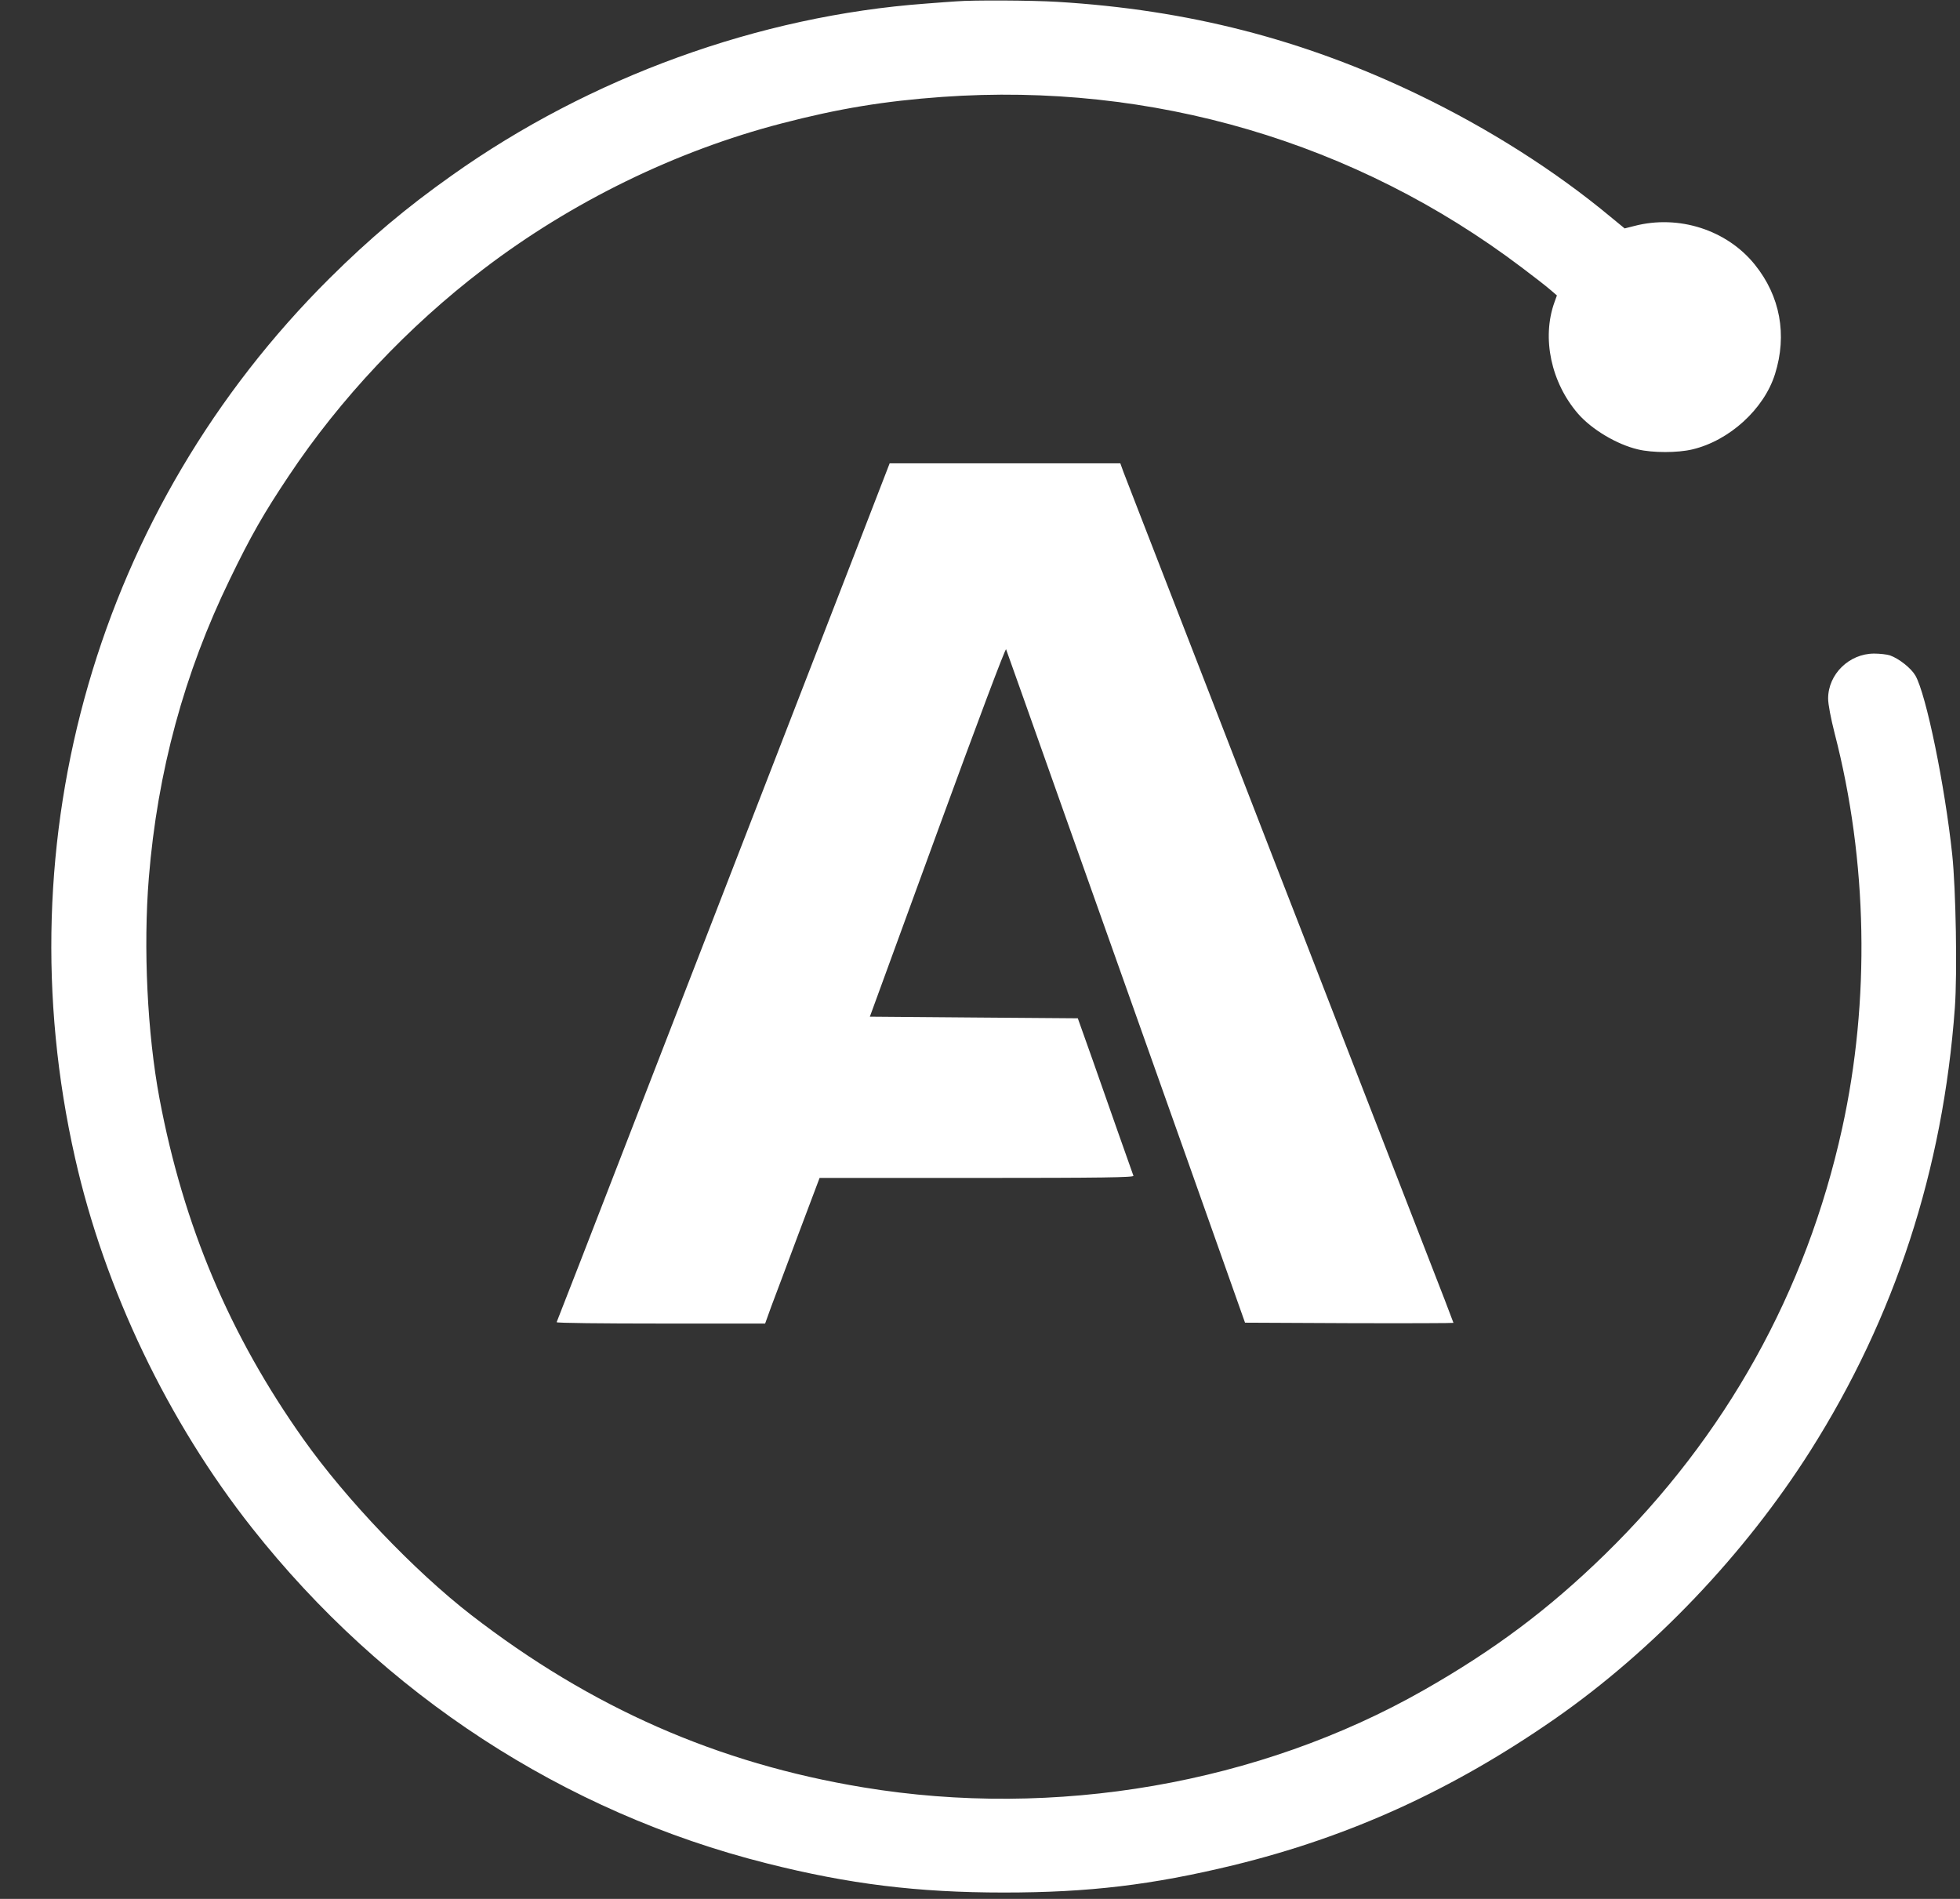
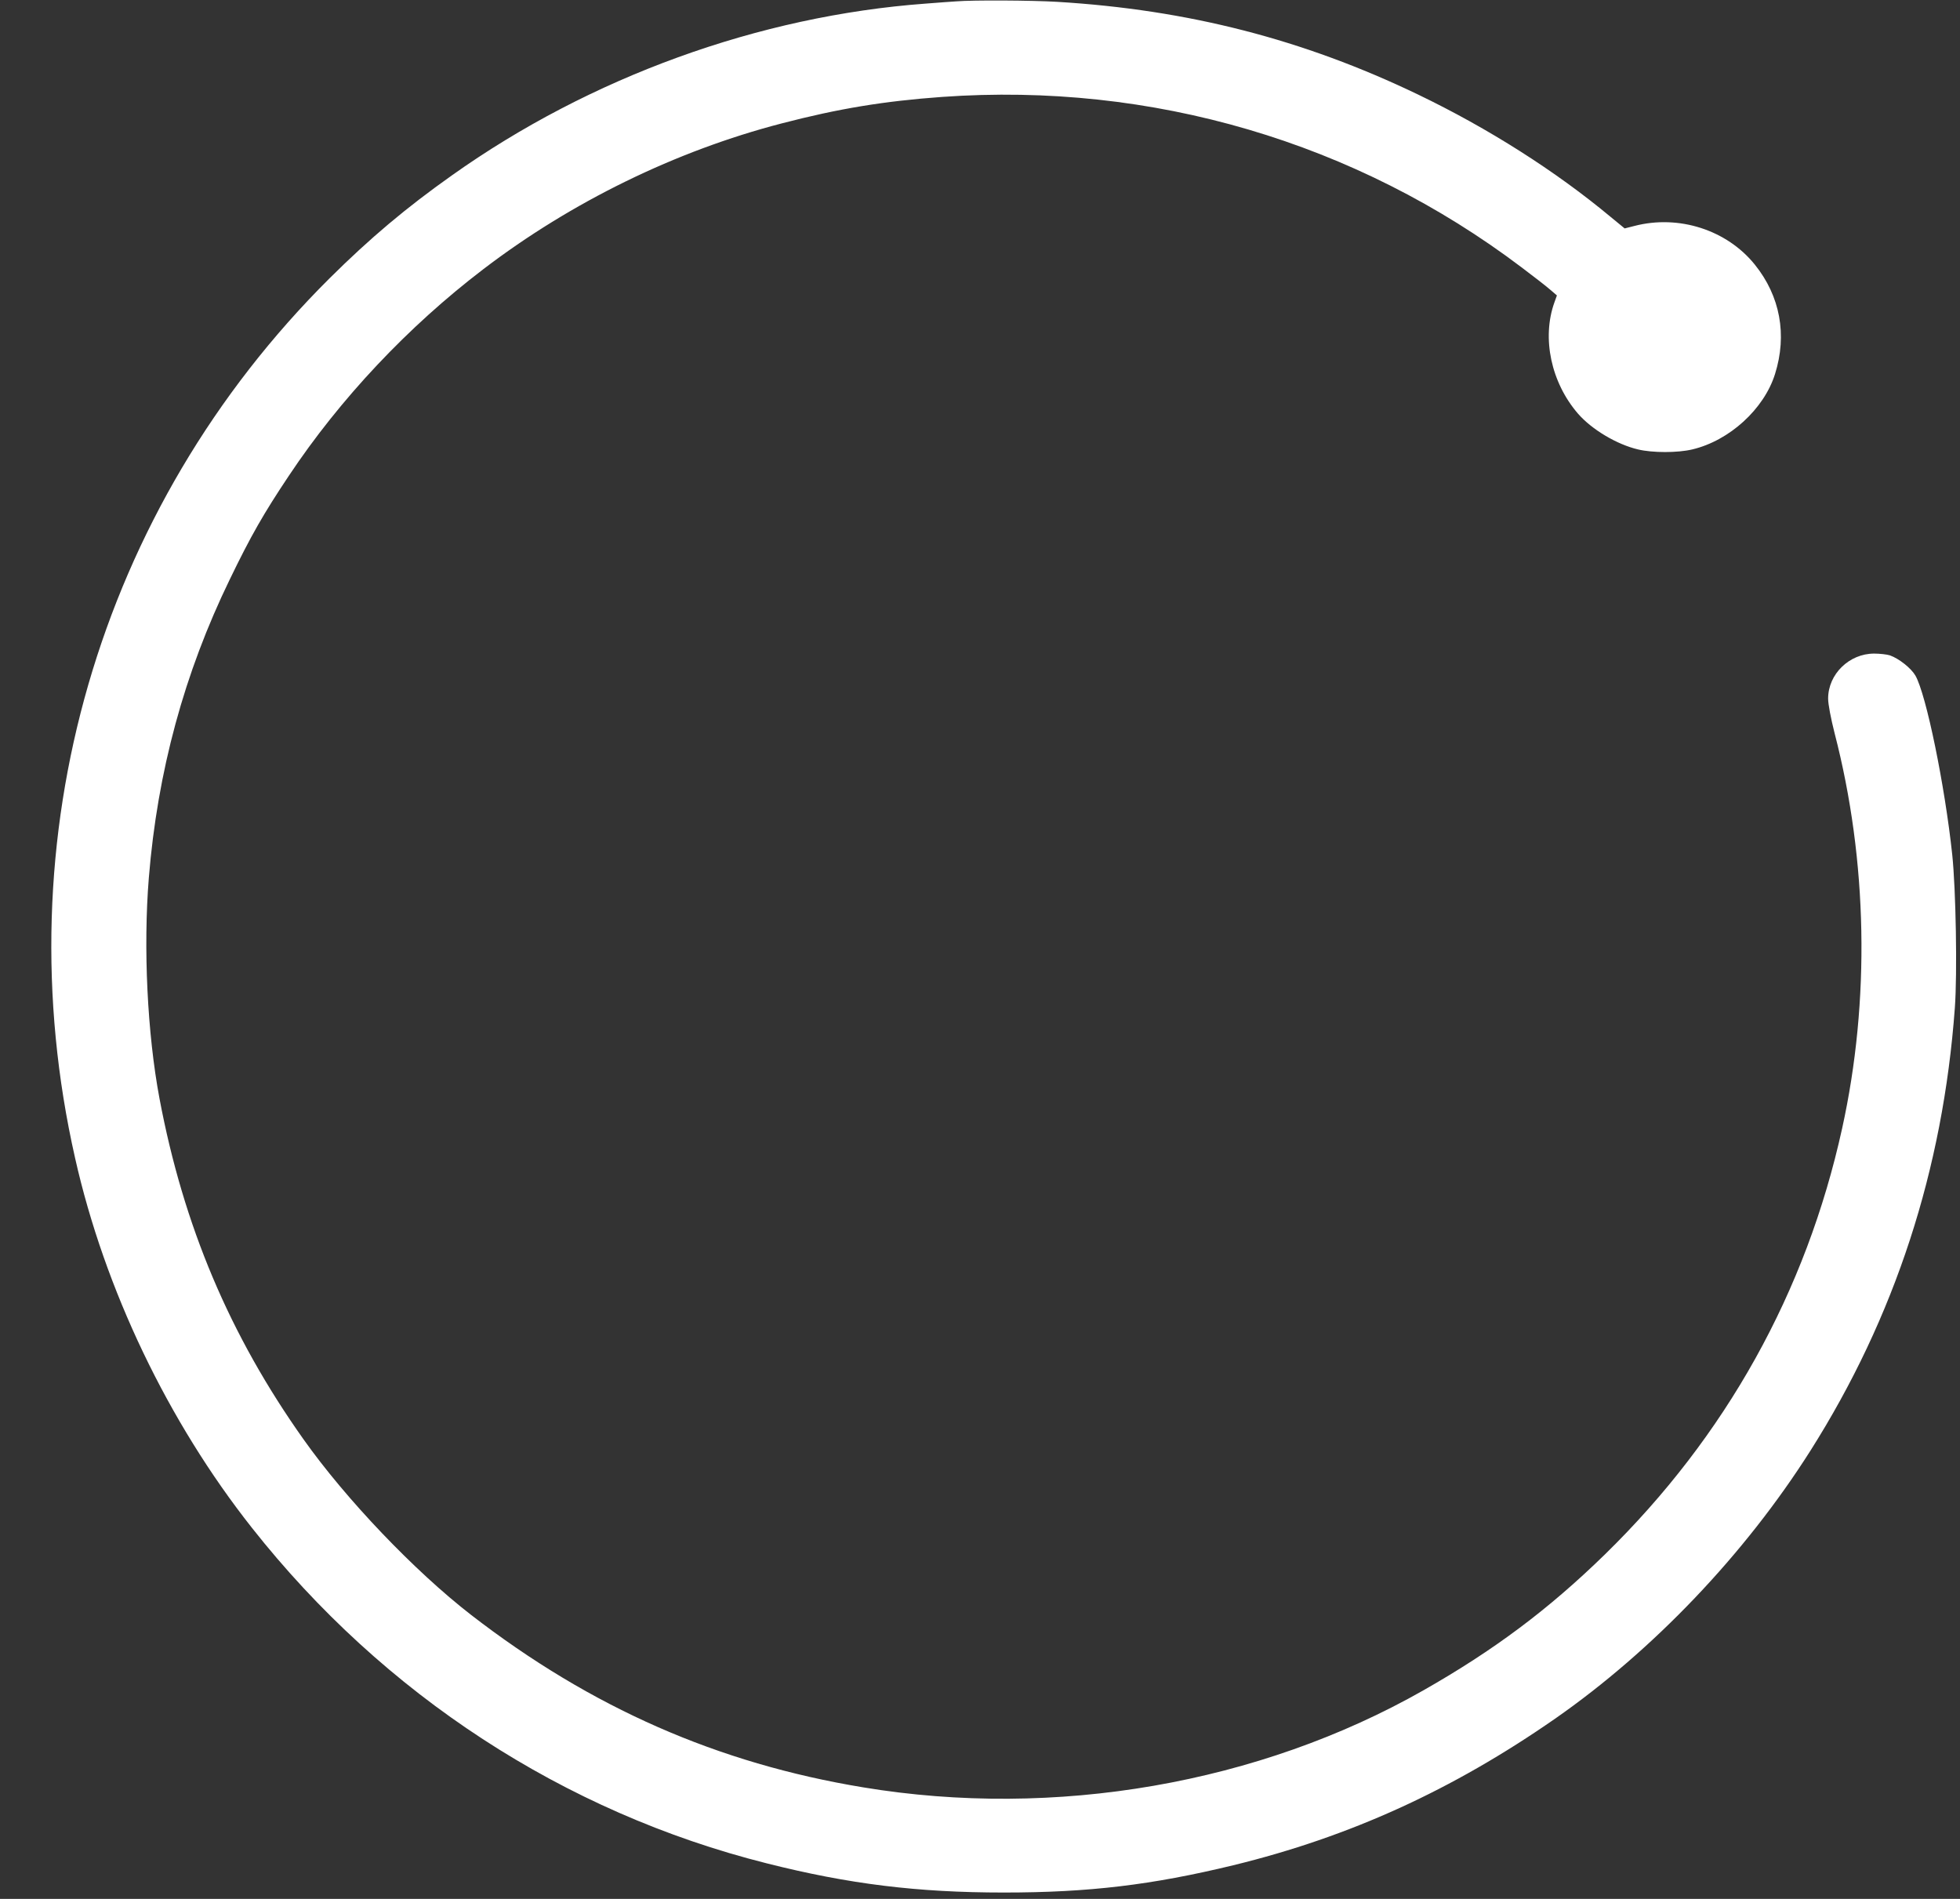
<svg xmlns="http://www.w3.org/2000/svg" width="32" height="31" viewBox="0 0 32 31" fill="none">
  <rect x="0" y="0" width="32" height="31" fill="#333333" stroke="none" />
  <g clip-path="url(#clip0_787_834)">
    <path d="M15.615 0.022C15.556 0.024 15.33 0.043 15.112 0.059C12.394 0.259 9.637 1.258 7.378 2.863C6.63 3.392 6.04 3.889 5.382 4.542C1.601 8.301 0.043 13.681 1.226 18.906C1.709 21.05 2.743 23.208 4.113 24.942C6.263 27.667 9.21 29.587 12.516 30.419C13.862 30.759 14.979 30.896 16.39 30.896C17.782 30.896 18.807 30.772 20.134 30.451C22.04 29.986 23.714 29.222 25.389 28.058C26.993 26.94 28.485 25.374 29.556 23.686C30.938 21.504 31.723 19.095 31.916 16.451C31.957 15.895 31.933 14.518 31.873 13.951C31.753 12.825 31.449 11.339 31.272 11.029C31.201 10.907 31.003 10.751 30.856 10.699C30.804 10.683 30.69 10.67 30.598 10.67C30.19 10.67 29.847 11.007 29.847 11.404C29.847 11.499 29.891 11.726 29.953 11.971C30.492 14.051 30.535 16.335 30.076 18.42C29.489 21.091 28.178 23.446 26.202 25.377C25.28 26.276 24.391 26.94 23.241 27.594C20.558 29.12 17.222 29.698 14.093 29.179C11.717 28.787 9.653 27.88 7.693 26.365C6.772 25.652 5.649 24.477 4.953 23.494C3.751 21.799 2.995 20.011 2.604 17.934C2.405 16.875 2.337 15.471 2.43 14.329C2.571 12.595 3.009 10.986 3.751 9.46C4.094 8.75 4.306 8.38 4.716 7.767C5.554 6.508 6.663 5.331 7.889 4.396C9.327 3.297 11.034 2.463 12.761 2.015C13.693 1.772 14.438 1.65 15.384 1.582C18.807 1.339 22.135 2.317 24.845 4.367C25.046 4.518 25.258 4.683 25.315 4.734L25.419 4.823L25.378 4.937C25.169 5.52 25.324 6.246 25.764 6.754C25.99 7.013 26.398 7.256 26.743 7.337C26.979 7.394 27.39 7.394 27.629 7.337C28.235 7.194 28.801 6.678 28.98 6.106C29.181 5.466 29.064 4.834 28.651 4.321C28.195 3.754 27.409 3.5 26.683 3.689L26.525 3.729L26.302 3.546C25.397 2.792 24.301 2.096 23.149 1.542C21.278 0.643 19.4 0.159 17.26 0.03C16.85 0.005 15.879 -1.32918e-05 15.615 0.022Z" fill="white" />
-     <path d="M14.006 8.906C13.718 9.646 13.092 11.267 12.611 12.506C12.13 13.746 11.143 16.292 10.417 18.164C9.694 20.035 9.093 21.574 9.088 21.585C9.08 21.599 9.844 21.607 10.782 21.607H12.492L12.592 21.329C12.649 21.177 12.851 20.643 13.038 20.14L13.381 19.23H15.947C17.991 19.23 18.514 19.222 18.505 19.195C18.478 19.122 18.059 17.934 17.837 17.299L17.597 16.624L15.898 16.611L14.202 16.597L15.306 13.575C15.969 11.761 16.417 10.572 16.426 10.6C16.436 10.624 16.877 11.869 17.407 13.365C17.937 14.861 18.812 17.324 19.351 18.839L20.327 21.593L22.029 21.601C22.964 21.604 23.73 21.601 23.73 21.596C23.73 21.591 23.51 21.015 23.238 20.321C22.967 19.625 22.385 18.126 21.944 16.989C21.504 15.852 21.009 14.577 20.843 14.153C20.68 13.729 20.395 12.995 20.21 12.52C20.025 12.044 19.544 10.799 19.136 9.752C18.728 8.704 18.372 7.783 18.342 7.705L18.291 7.564H14.525L14.006 8.906Z" fill="white" />
  </g>
  <defs>
    <clipPath id="clip0_787_834">
      <rect width="32" height="30.897" fill="white" />
    </clipPath>
  </defs>
</svg>